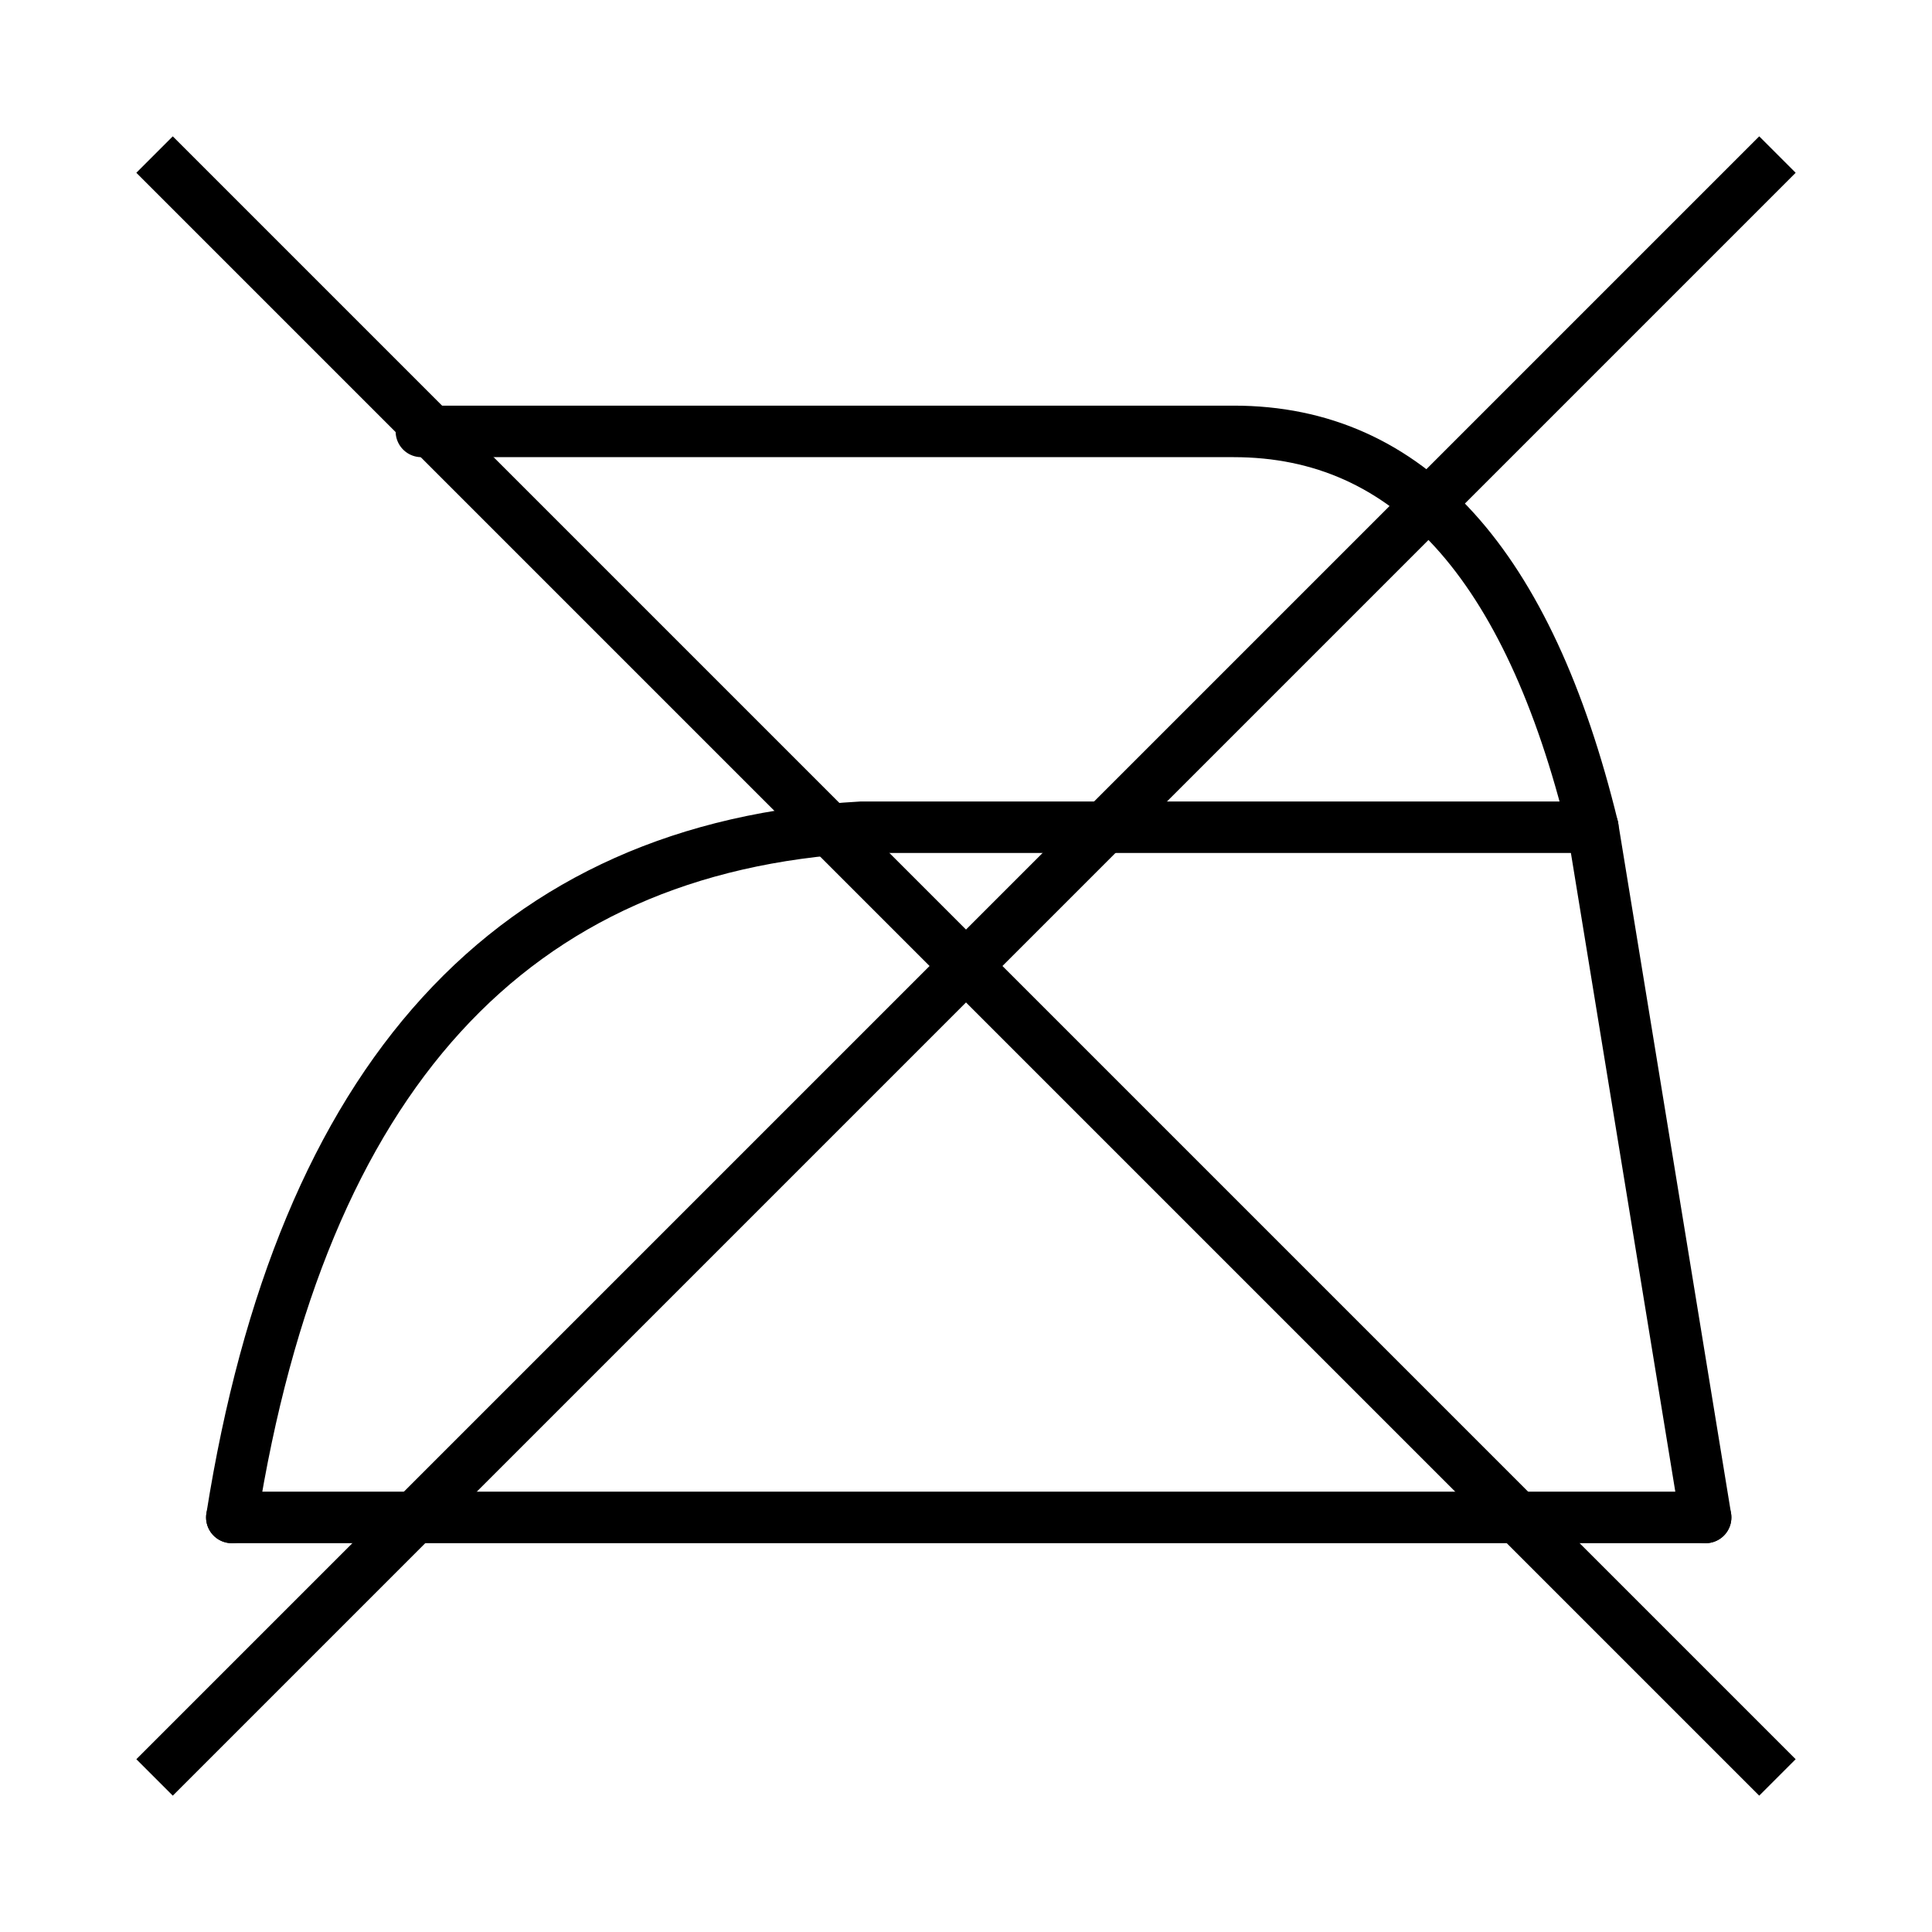
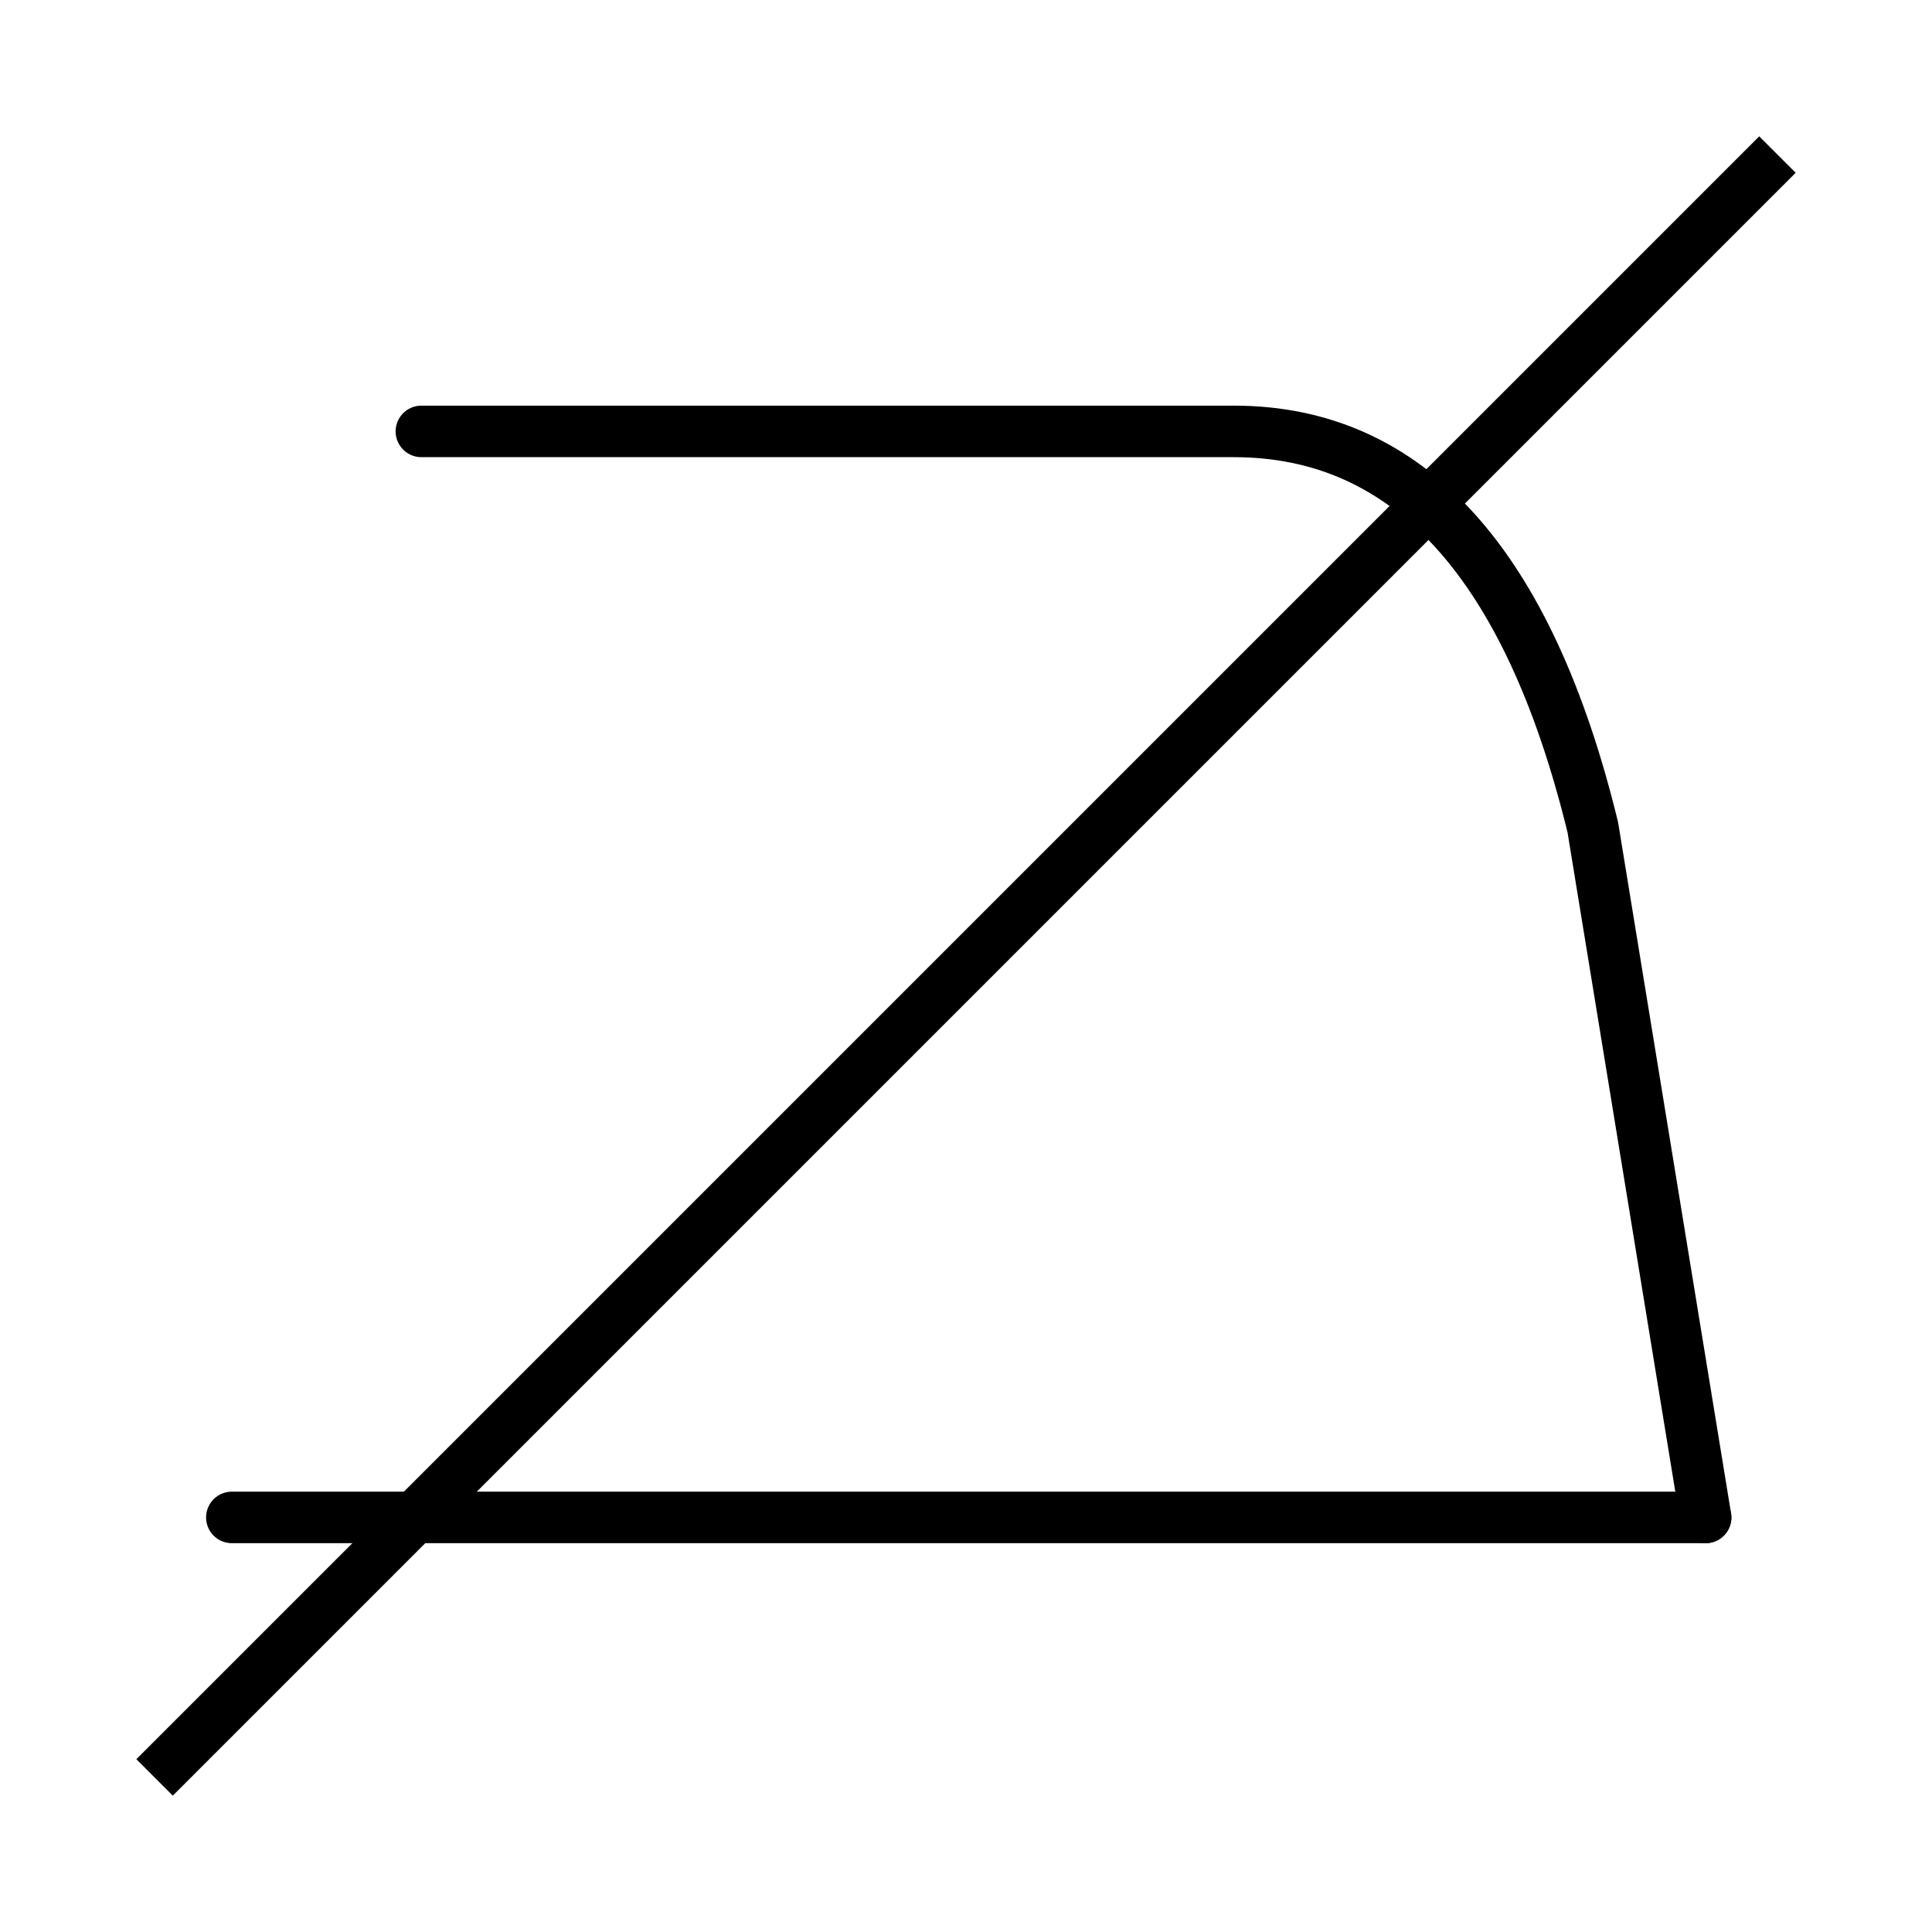
<svg xmlns="http://www.w3.org/2000/svg" width="75" height="75" viewBox="0 0 75 75">
  <g id="icon-not-iron" stroke="#000" stroke-width="2" fill="none" fill-rule="evenodd">
    <g id="Group-2" transform="translate(9 16)" stroke-linecap="round">
      <path d="M57.212,42.906 L52.832,16.113 C50.333,5.869 45.687,0.747 38.896,0.747 C32.104,0.747 21.591,0.747 7.358,0.747" id="Path-4" />
-       <path d="M52.832,16.113 L24.447,16.113 C10.86,16.875 2.711,25.806 6.03961325e-14,42.906" id="Path-5" />
      <path id="Path-6" d="M0 42.906L57.212 42.906" />
    </g>
-     <path id="Path-7" d="M6 6L69 69" />
    <path id="Path-7" transform="matrix(-1 0 0 1 75 0)" d="M6 6L69 69" />
  </g>
</svg>